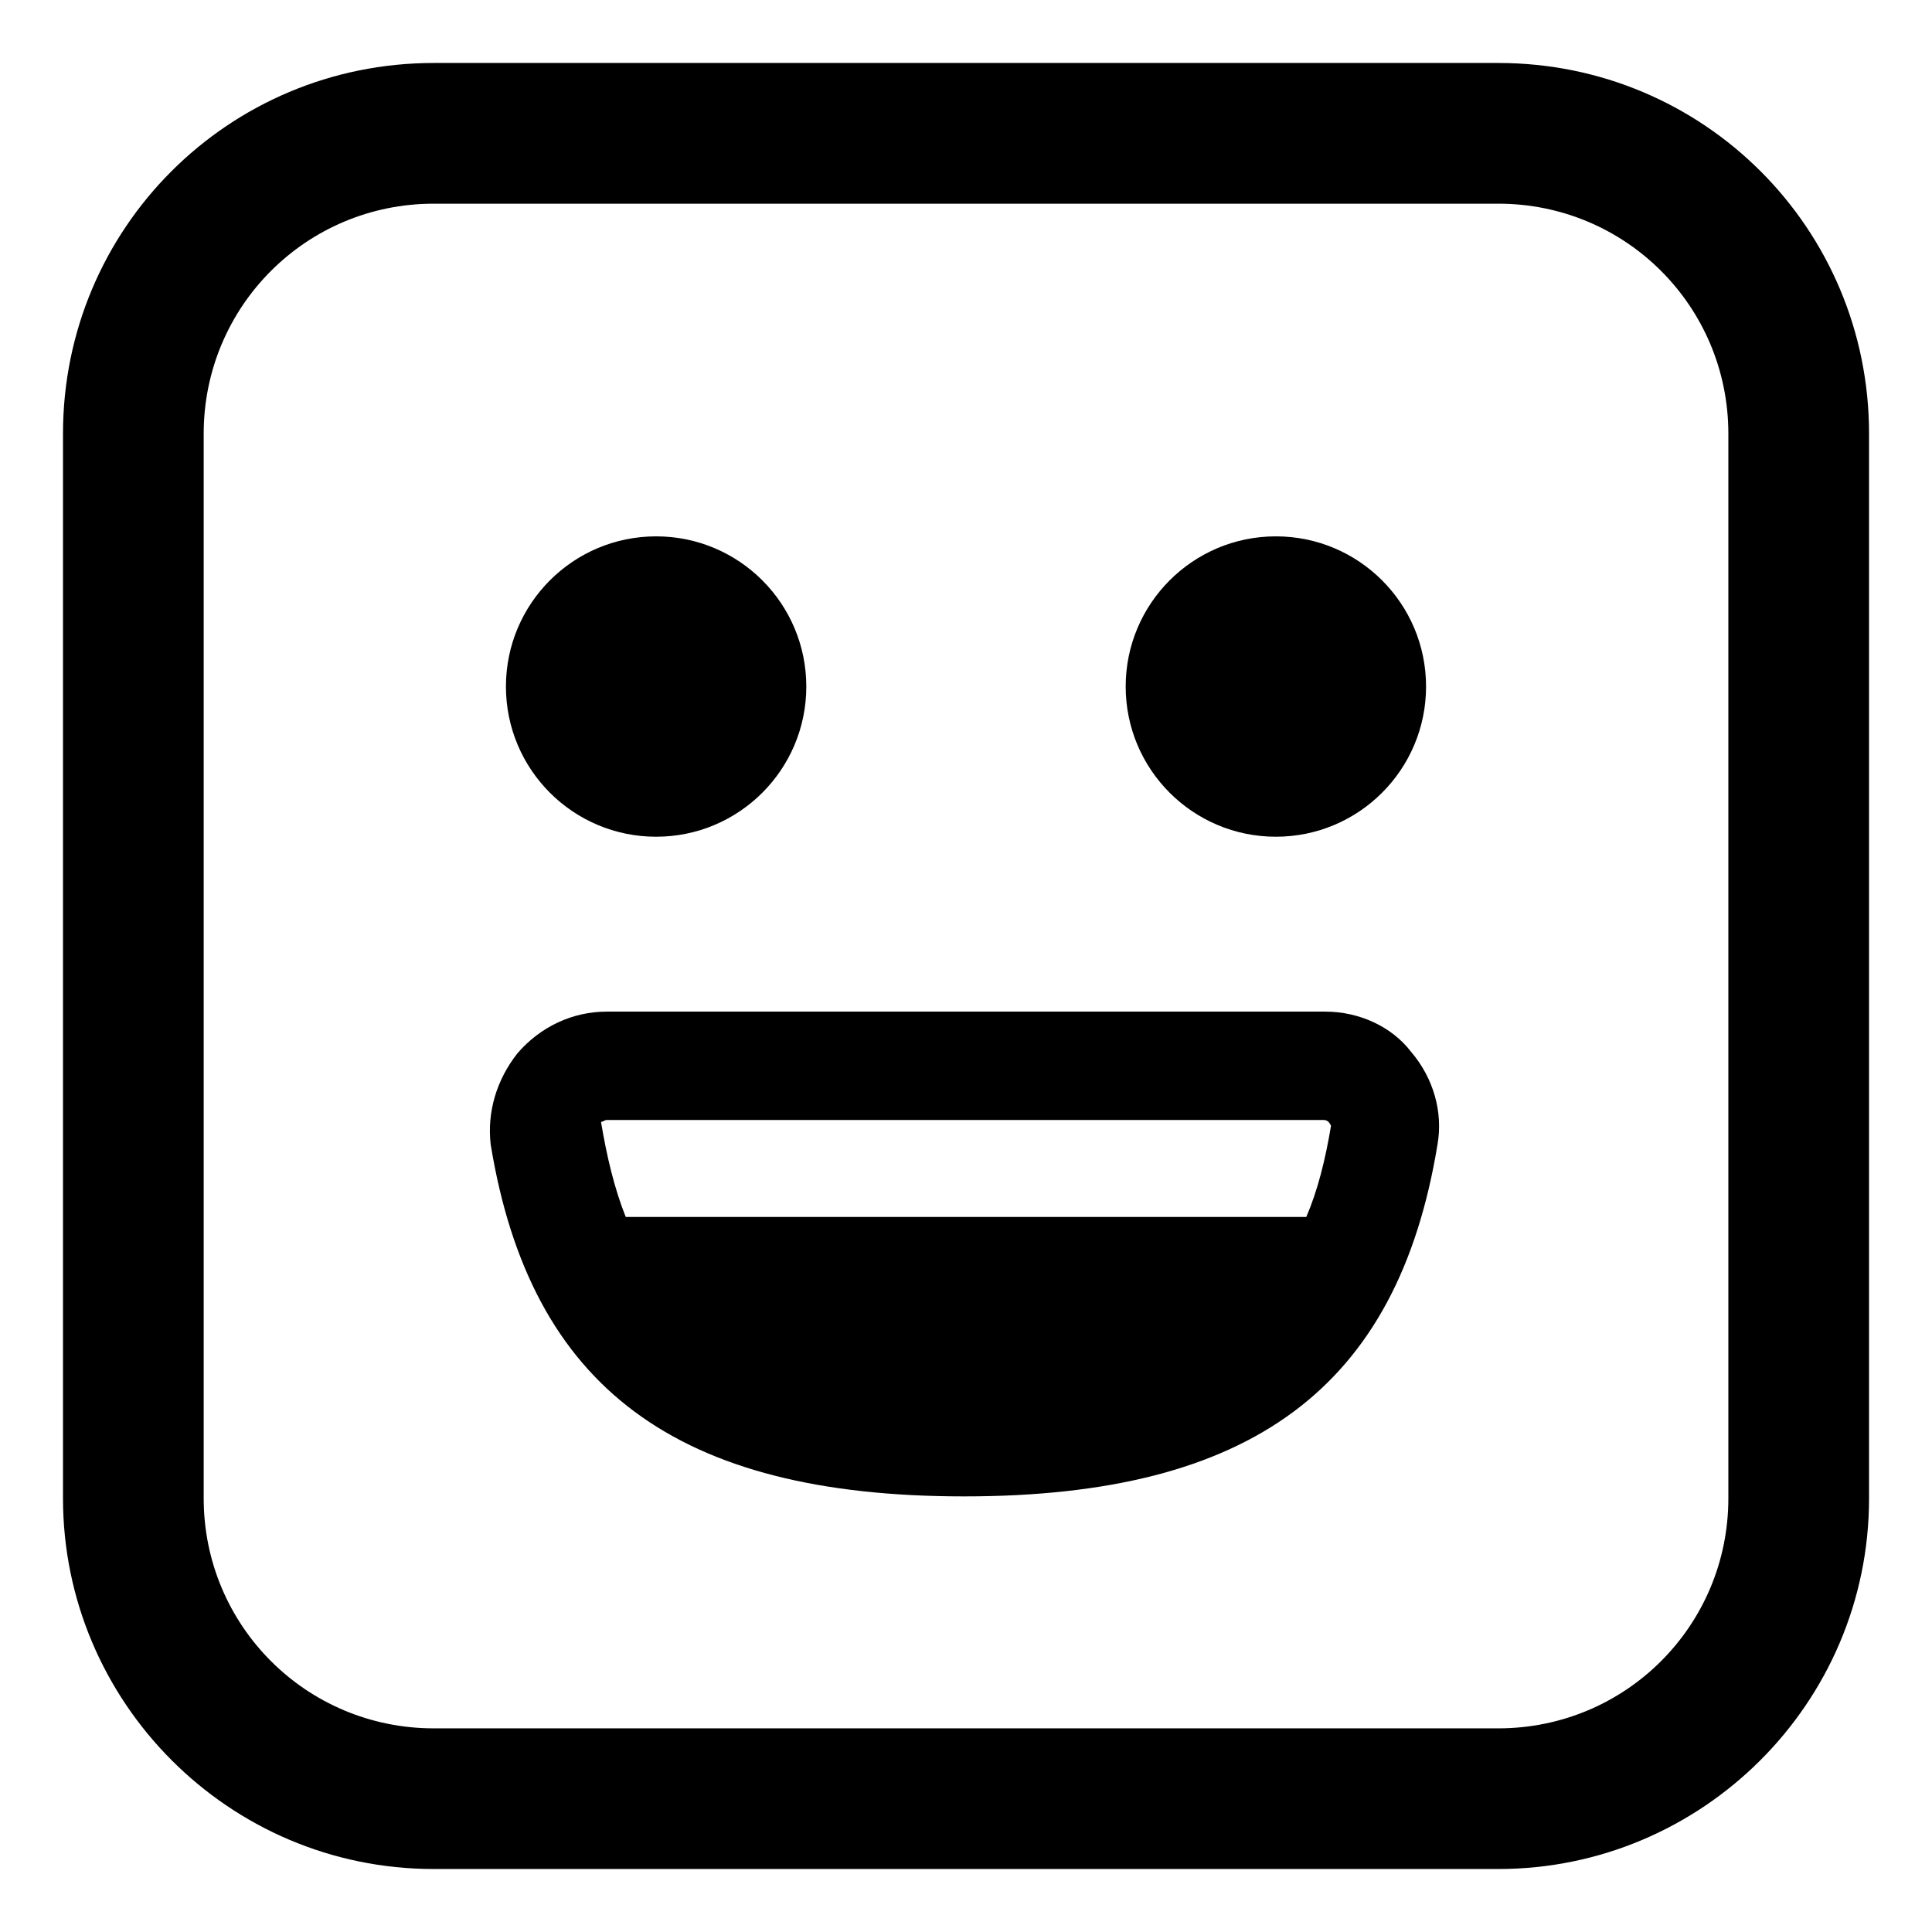
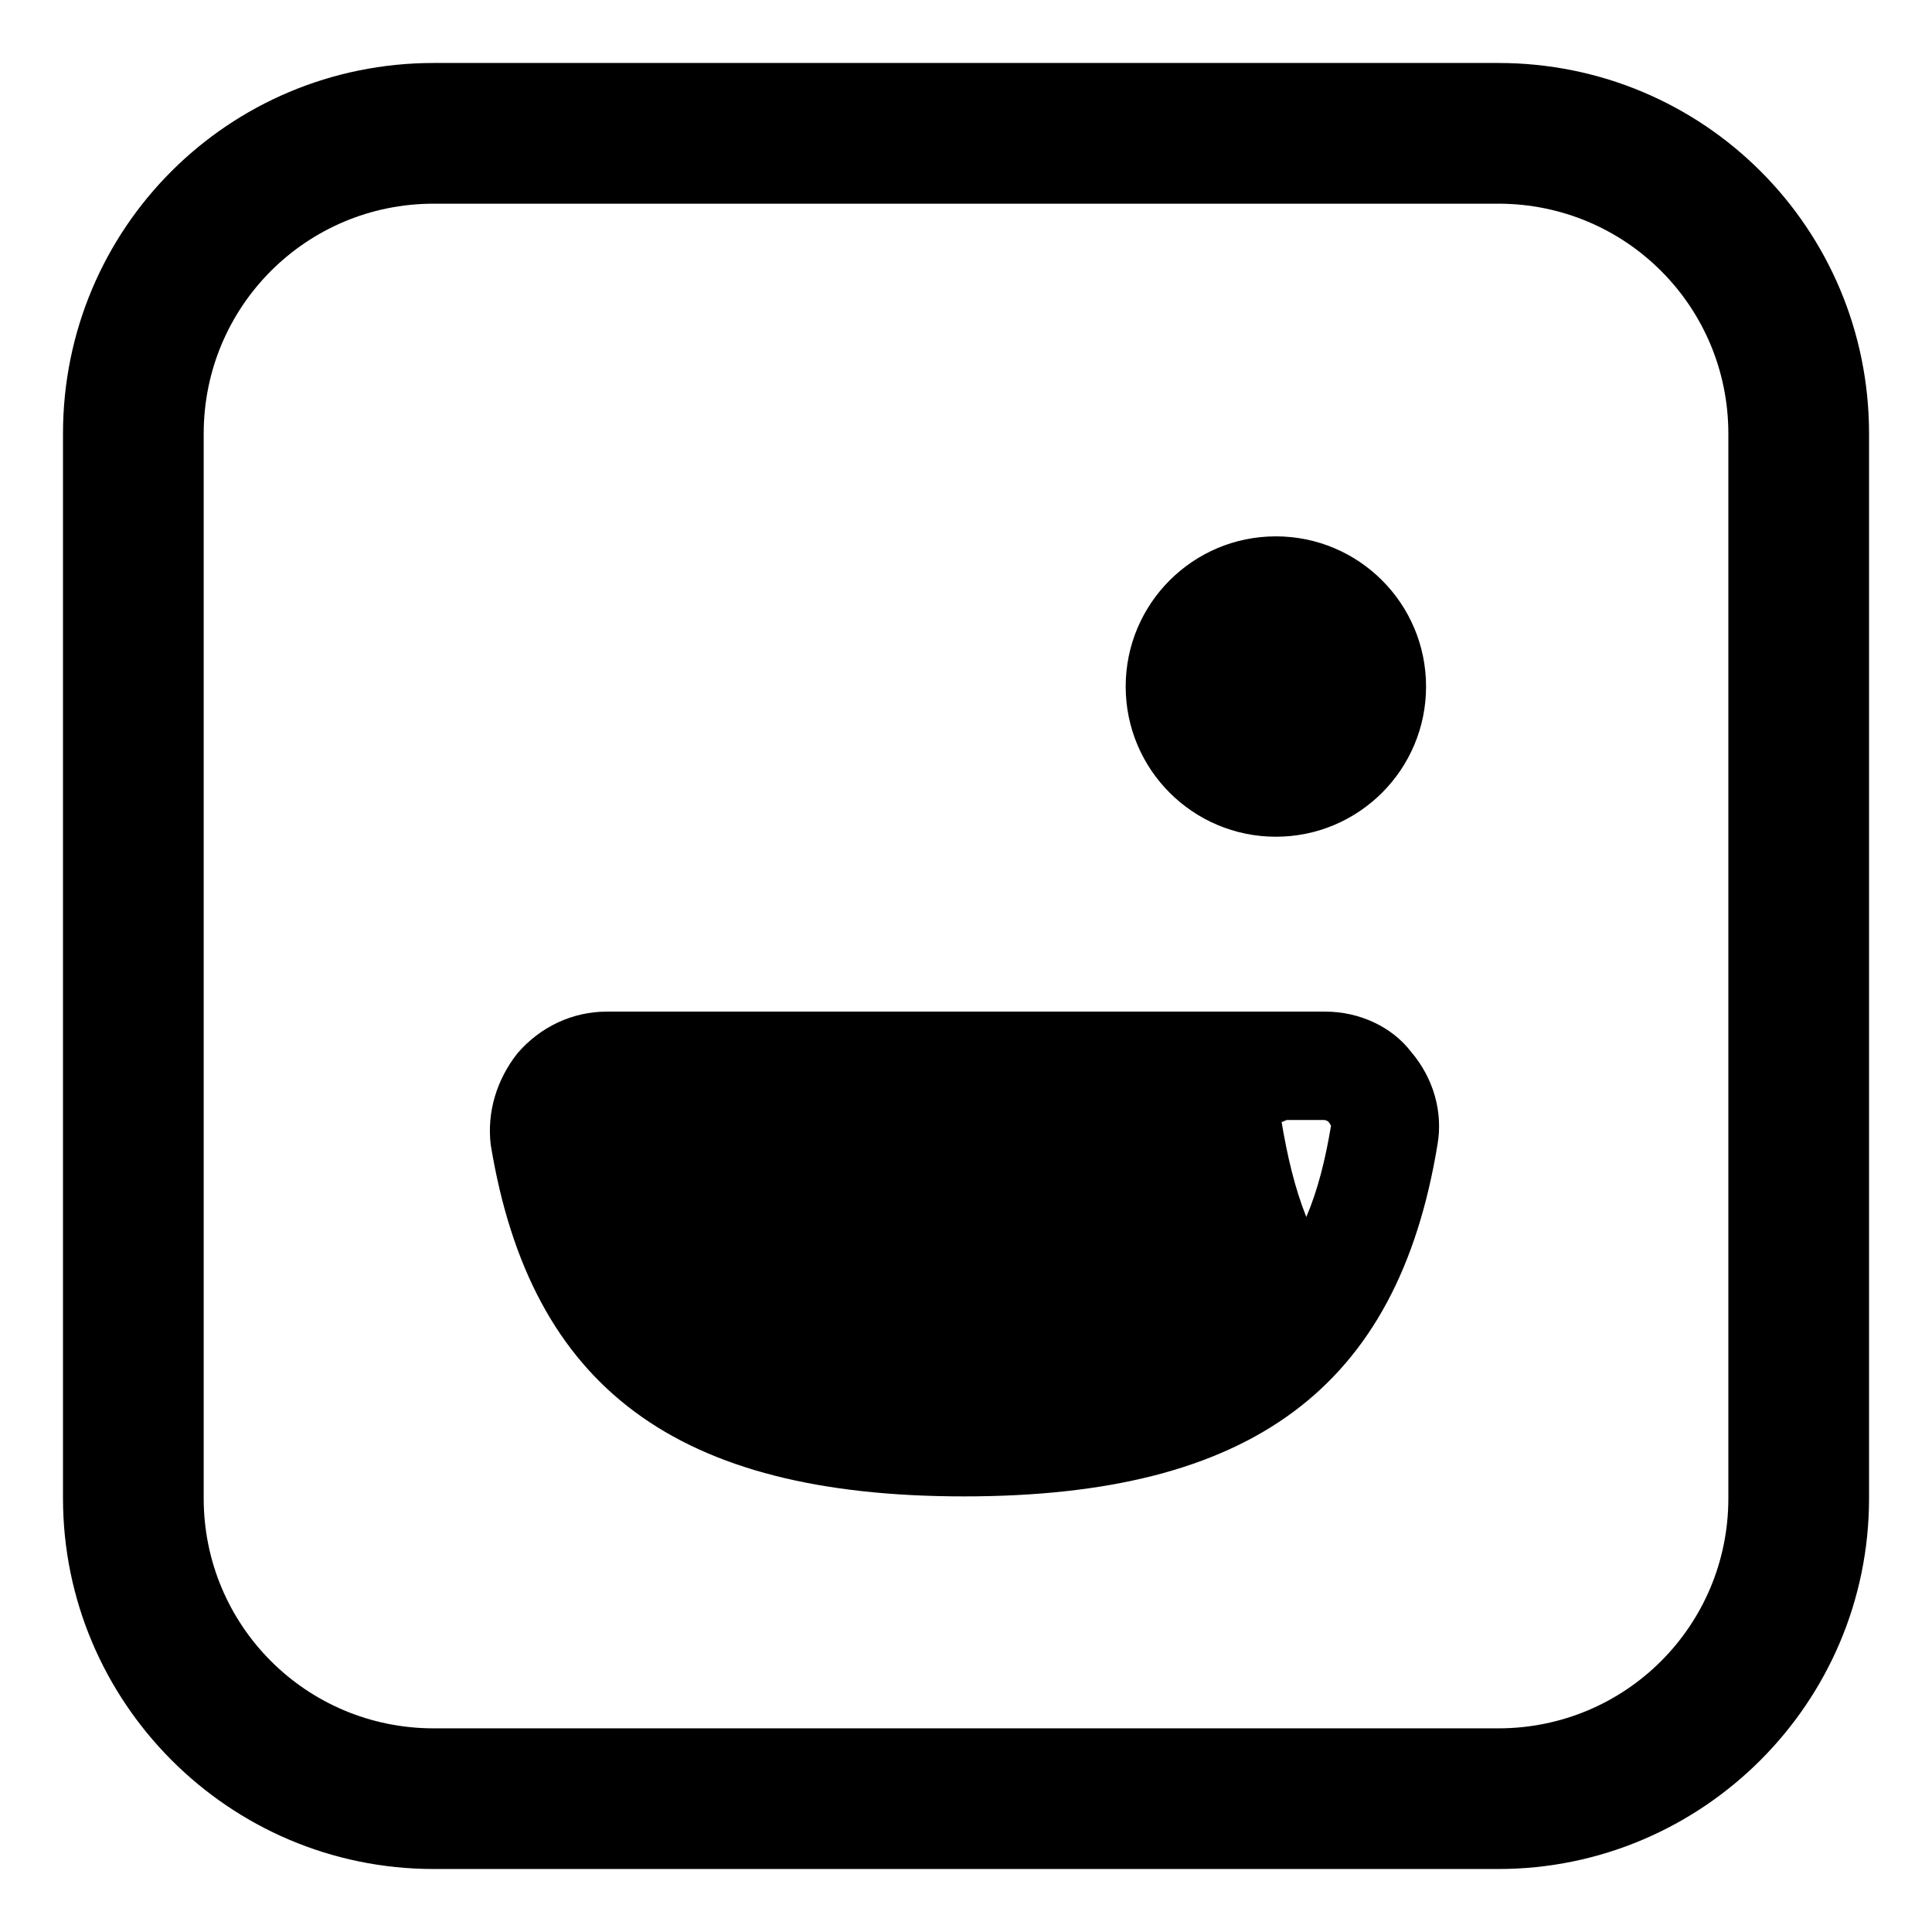
<svg xmlns="http://www.w3.org/2000/svg" fill="#000000" width="800px" height="800px" version="1.1" viewBox="144 144 512 512">
  <g>
-     <path d="m357.68 325.94c0 21.984-17.82 39.801-39.801 39.801-21.984 0-39.801-17.816-39.801-39.801 0-21.98 17.816-39.801 39.801-39.801 21.98 0 39.801 17.82 39.801 39.801" />
    <path d="m521.92 325.94c0 21.984-17.82 39.801-39.801 39.801-21.984 0-39.801-17.816-39.801-39.801 0-21.98 17.816-39.801 39.801-39.801 21.98 0 39.801 17.82 39.801 39.801" />
-     <path d="m495.22 412.09h-190.44c-9.07 0-17.633 4.031-23.68 11.082-5.543 7.055-8.062 15.617-7.055 24.184 10.578 64.488 49.375 93.203 125.45 93.203 76.074 0 114.87-28.719 125.45-93.203 1.512-8.566-1.008-17.633-7.055-24.688-5.035-6.547-13.602-10.578-22.668-10.578zm-190.44 28.719h189.94c1.008 0 1.512 0.504 2.016 1.512-1.512 9.07-3.527 17.129-6.551 24.184l-180.36-0.004c-3.023-7.559-5.039-16.121-6.551-25.191 0.504 0.004 1.008-0.5 1.512-0.5z" />
+     <path d="m495.22 412.09h-190.44c-9.07 0-17.633 4.031-23.68 11.082-5.543 7.055-8.062 15.617-7.055 24.184 10.578 64.488 49.375 93.203 125.45 93.203 76.074 0 114.87-28.719 125.45-93.203 1.512-8.566-1.008-17.633-7.055-24.688-5.035-6.547-13.602-10.578-22.668-10.578zm-190.44 28.719h189.94c1.008 0 1.512 0.504 2.016 1.512-1.512 9.07-3.527 17.129-6.551 24.184c-3.023-7.559-5.039-16.121-6.551-25.191 0.504 0.004 1.008-0.5 1.512-0.5z" />
    <path d="m541.07 160.69h-282.13c-54.414 0-98.246 43.832-98.246 98.246v282.13c0 53.906 43.832 98.242 98.242 98.242h282.14c53.906 0 98.242-43.832 98.242-98.242v-282.13c0-54.414-43.832-98.246-98.242-98.246zm60.961 380.38c0 33.754-27.207 60.961-60.961 60.961h-282.13c-33.754 0-60.961-27.207-60.961-60.961v-282.13c0-33.754 27.207-60.961 60.961-60.961h282.13c33.754 0 60.961 27.207 60.961 60.961z" />
  </g>
</svg>